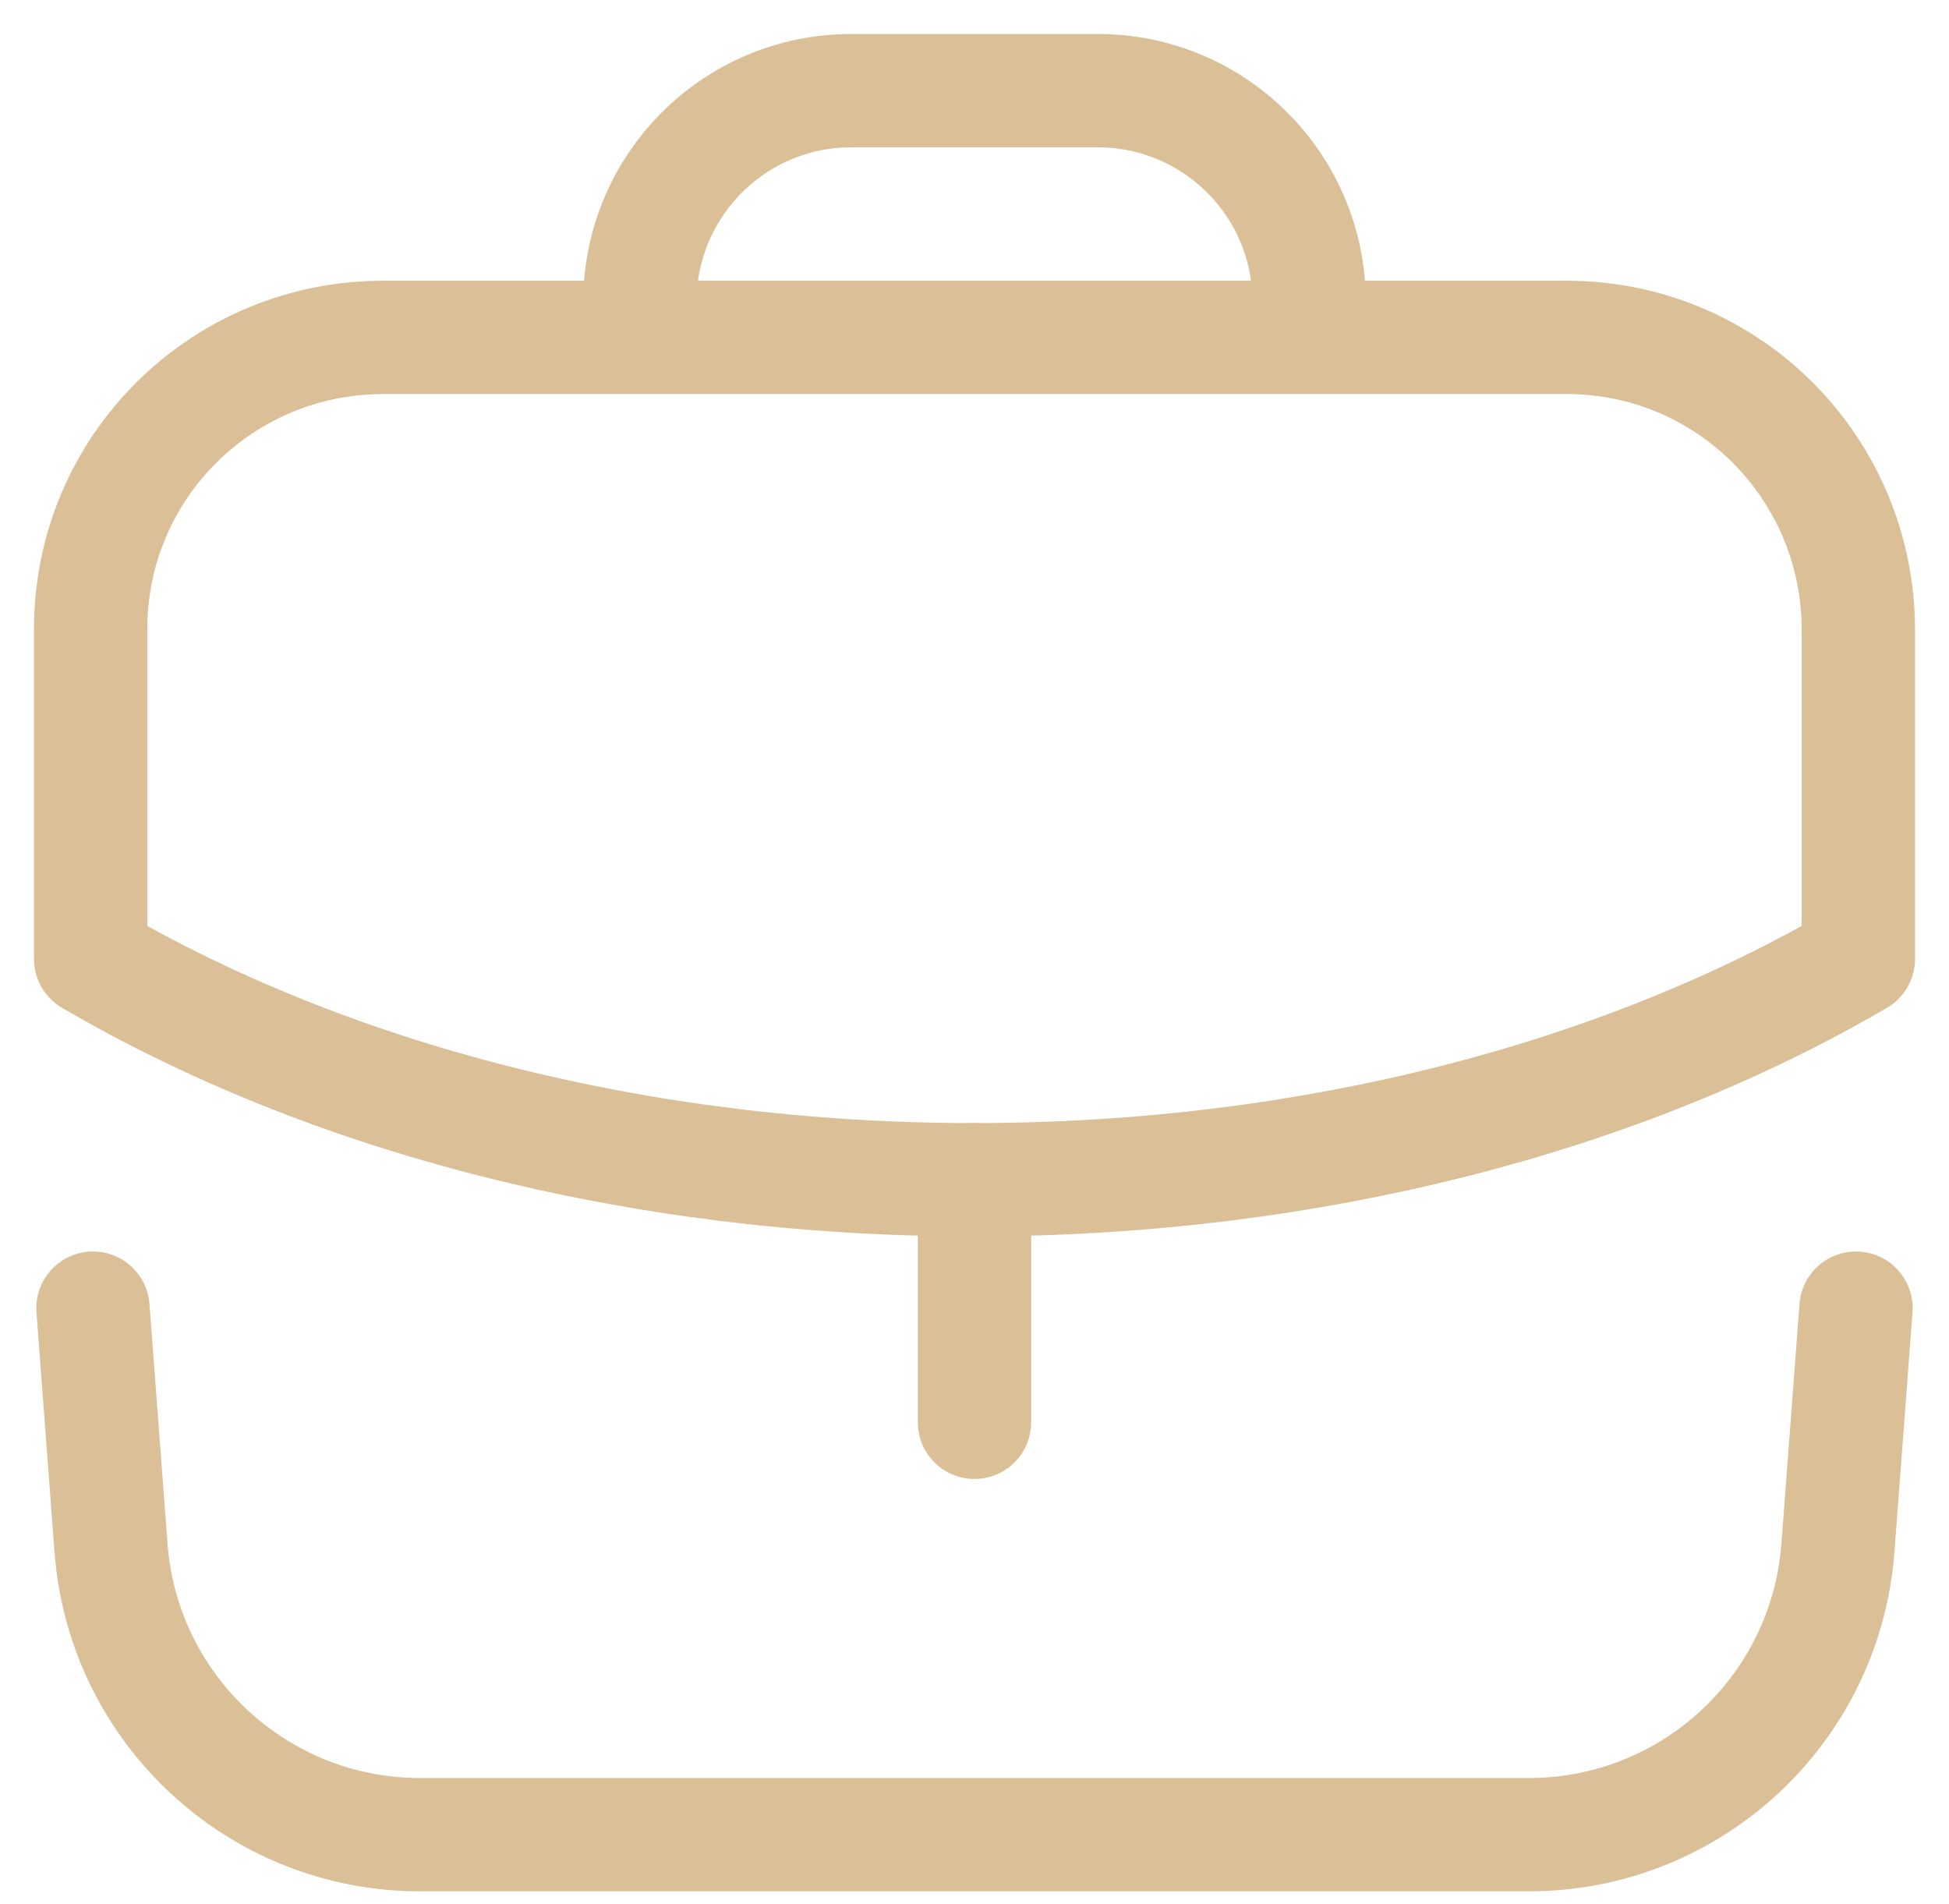
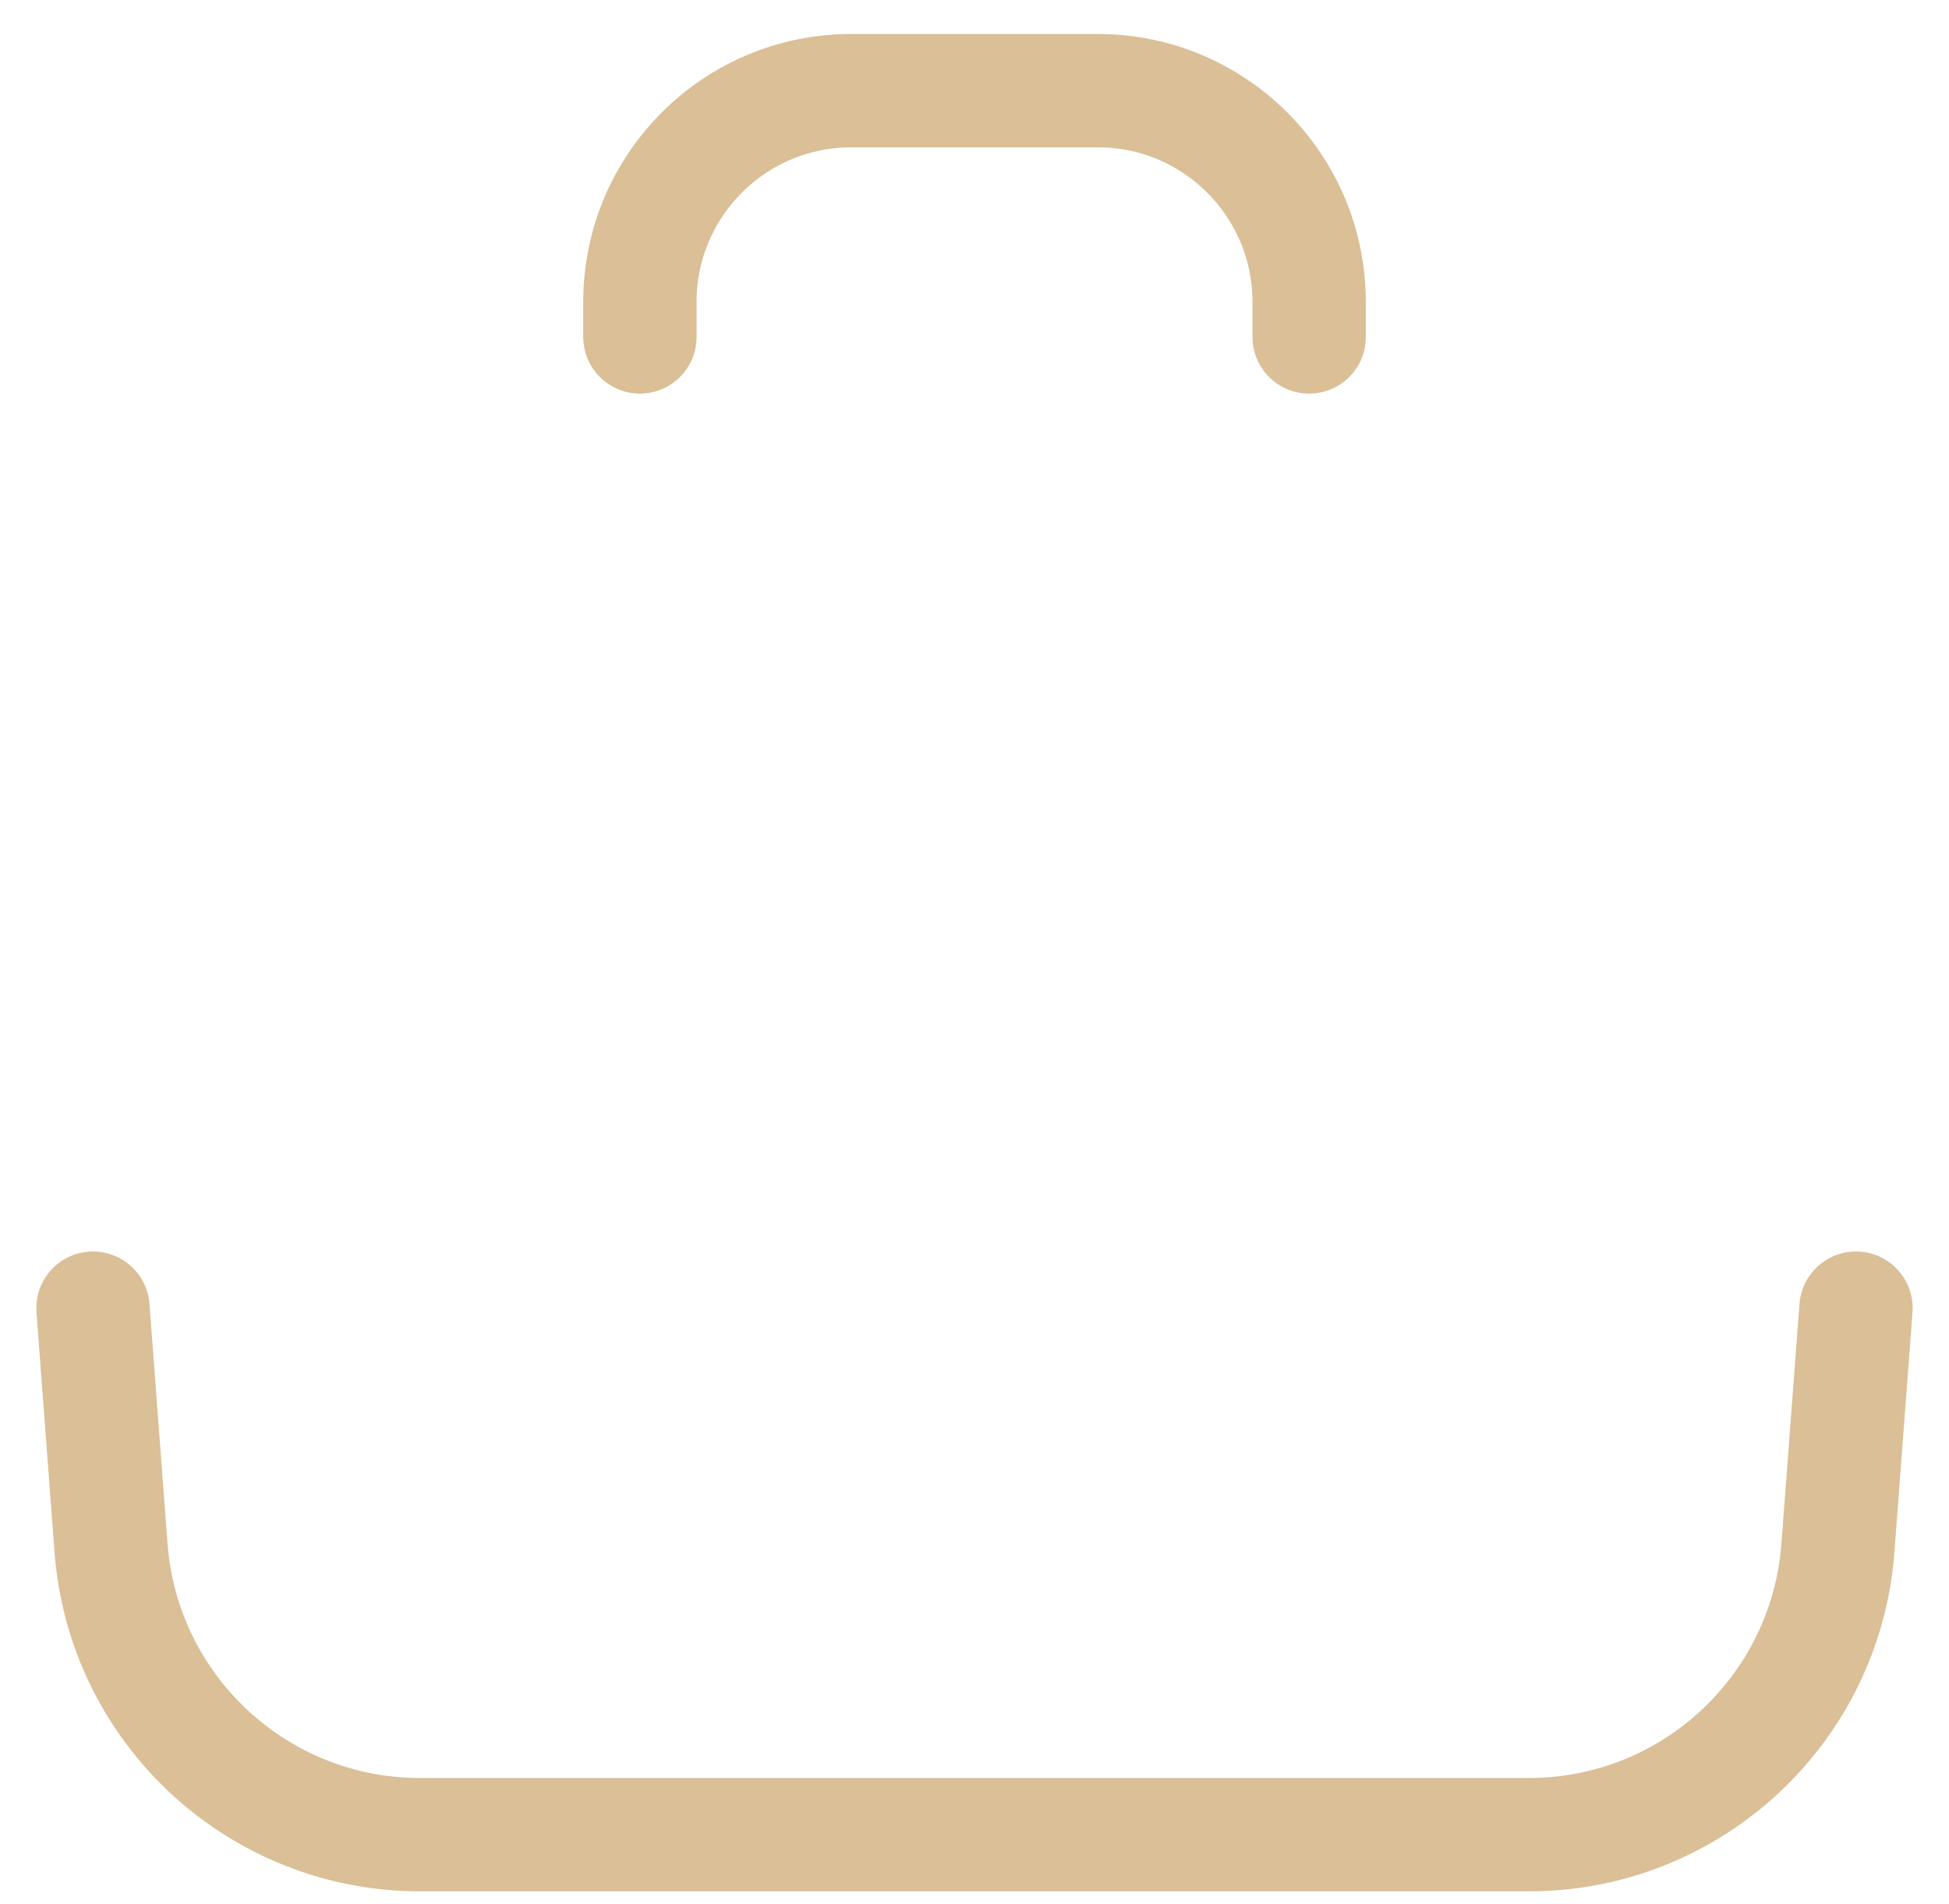
<svg xmlns="http://www.w3.org/2000/svg" width="43" height="42" viewBox="0 0 43 42" fill="none">
-   <path d="M21.5 31.376V26.024" stroke="#DABF97" stroke-width="2.5" stroke-linecap="round" stroke-linejoin="round" />
-   <path fill-rule="evenodd" clip-rule="evenodd" d="M34.567 7.443C38.131 7.443 41 10.332 41 13.897V21.153C35.811 24.19 28.956 26.025 21.489 26.025C14.023 26.025 7.189 24.19 2 21.153V13.876C2 10.311 4.89 7.443 8.454 7.443H34.567Z" stroke="#DABF97" stroke-width="2.5" stroke-linecap="round" stroke-linejoin="round" />
  <path d="M28.883 7.433V6.661C28.883 4.088 26.795 2 24.221 2H18.78C16.206 2 14.118 4.088 14.118 6.661V7.433" stroke="#DABF97" stroke-width="2.5" stroke-linecap="round" stroke-linejoin="round" />
  <path d="M2.051 28.858L2.45 34.15C2.72 37.716 5.692 40.473 9.267 40.473H33.732C37.307 40.473 40.279 37.716 40.549 34.15L40.948 28.858" stroke="#DABF97" stroke-width="2.5" stroke-linecap="round" stroke-linejoin="round" />
</svg>